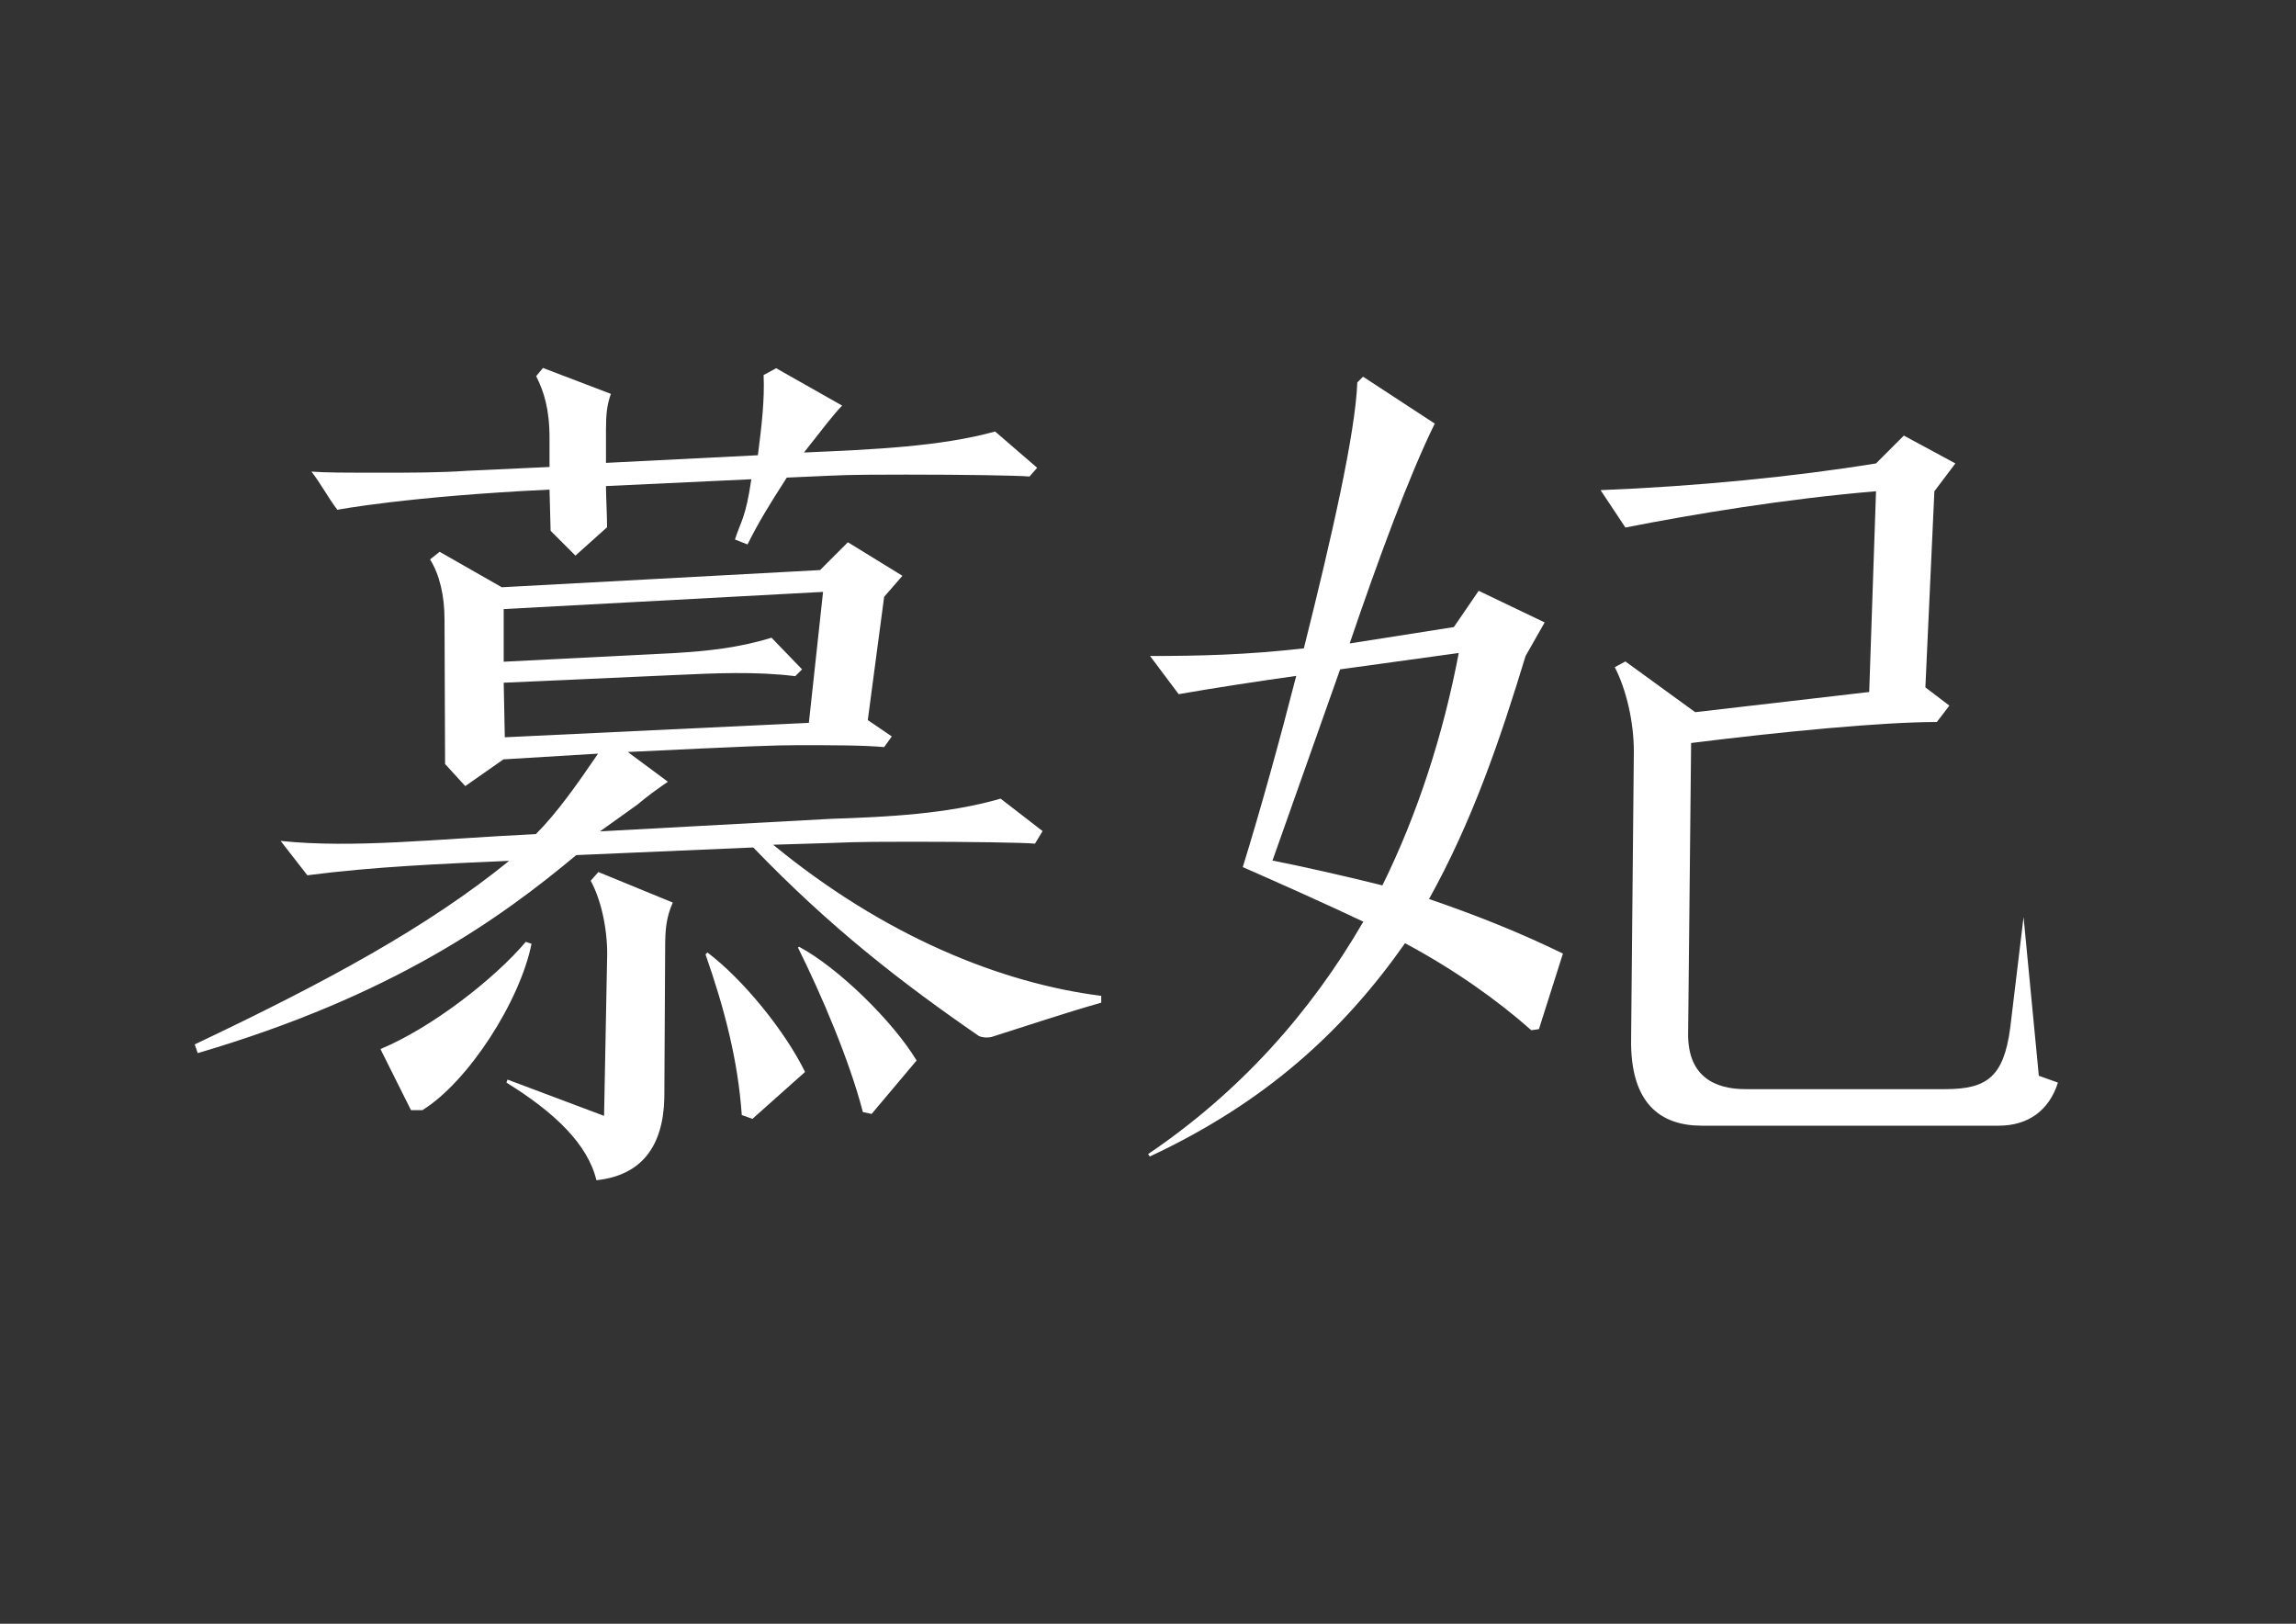
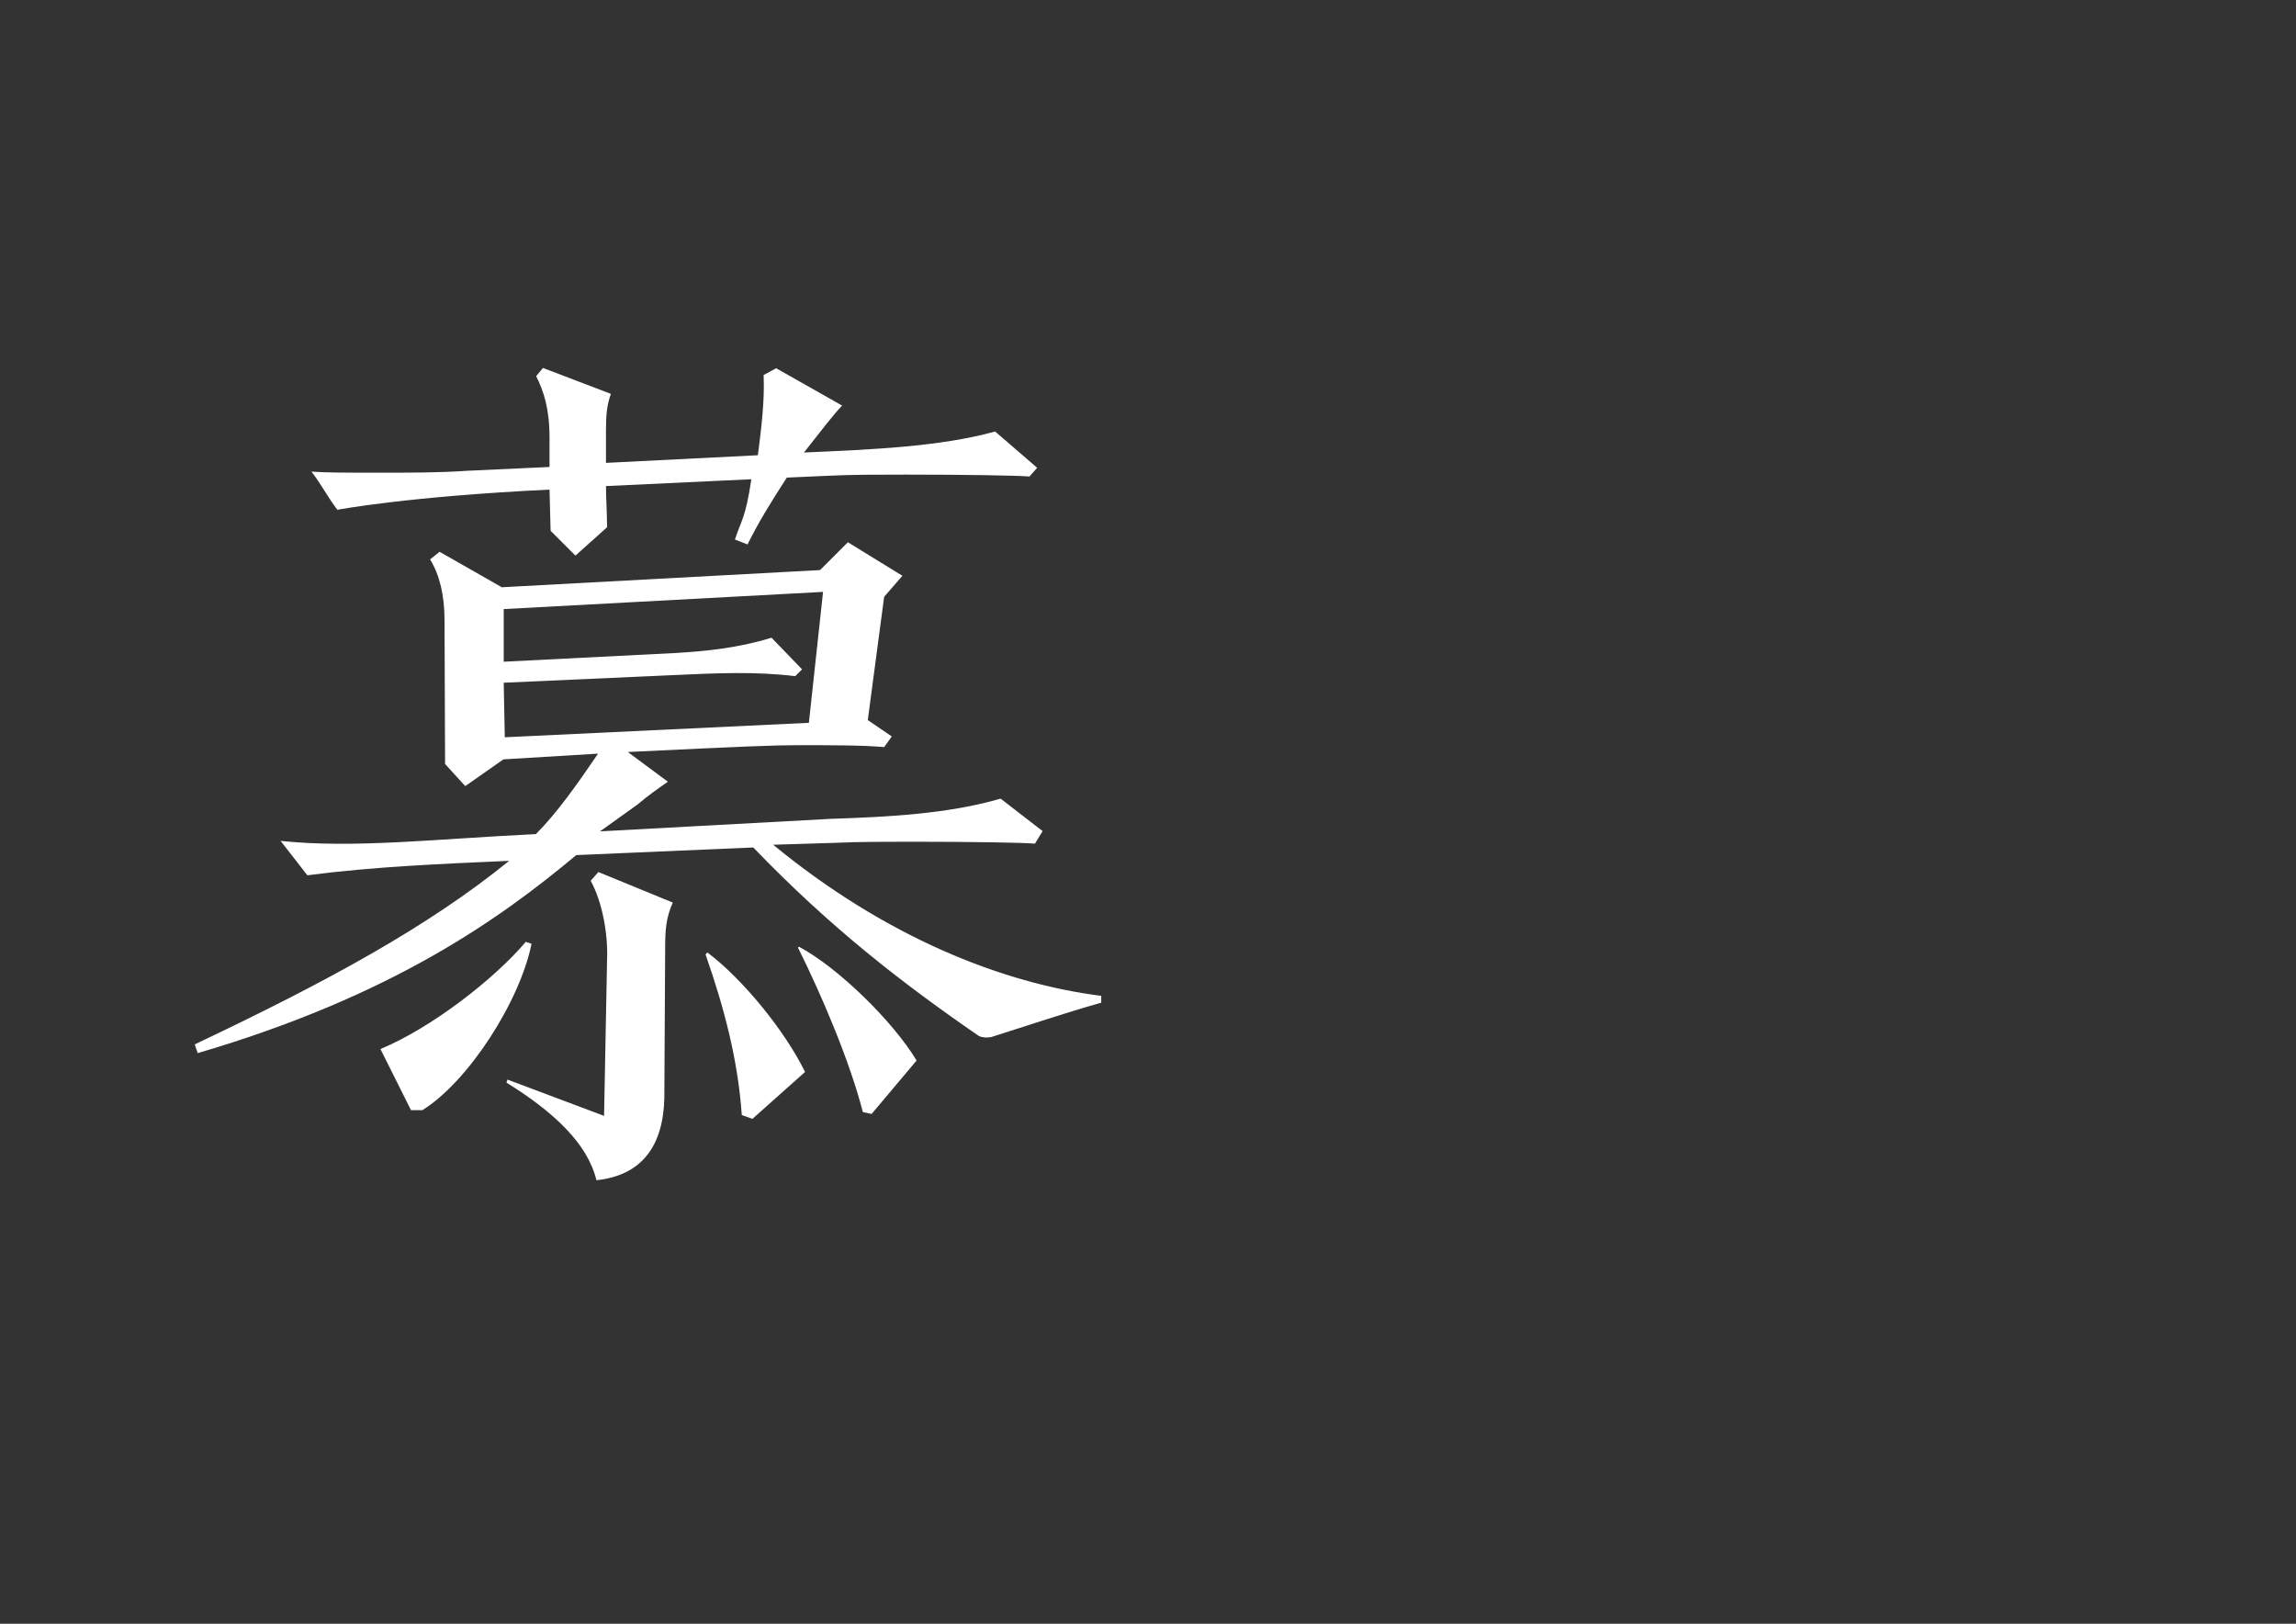
<svg xmlns="http://www.w3.org/2000/svg" version="1.1" id="图层_1" x="0px" y="0px" viewBox="0 0 841.9 595.3" style="enable-background:new 0 0 841.9 595.3;" xml:space="preserve">
  <rect x="0" y="0" width="841.9" height="595.3" fill="#333333" stroke="none" />
  <style type="text/css">
	.st0{enable-background:new    ;}
	.st1{fill:#FFFFFF;}
</style>
  <g class="st0">
    <path class="st1" d="M163,227.2c0-8.8-1.8-16.5-5.3-22.1l3.5-2.8l22.8,13l116.7-6.3l10.2-10.2l20,12.3l-6.7,7.7l-6,45.2l8.8,6   l-2.8,3.9c-7.7-0.7-19.6-0.7-31.6-0.7c-8.4,0-18.9,0.4-62.4,2.5l14.7,10.9c-4.6,3.2-7,4.9-11.2,8.4l-13.7,9.8l84.8-4.6   c21-0.7,42.8-1.8,62.1-7.4l15.4,11.9l-2.8,4.6c-4.2-0.4-23.8-0.7-45.2-0.7c-8.4,0-20.3,0-28,0.4l-22.8,0.7   c41,33.7,83.8,50.8,120.3,55.4v2.5c-13.7,3.9-27,8.4-40.3,12.6c-2.1,0.4-3.9,0-4.6-0.4c-28-19.3-54.3-39.6-82.7-69.1l-64.9,2.8   c-27.7,23.1-67,51.5-138.8,72.6l-1.1-3.2c48.7-23.1,85.5-43.1,115.3-67.3c-24.5,1.1-49.4,2.1-74,5.3l-9.8-12.6   c27,2.8,56.4-0.7,93.6-2.5c7.7-7.7,15.1-18.2,22.8-29.5l-34.7,2.1l-14,9.8l-7.4-8.1L163,227.2z M199.1,134.9l24.9,9.5   c-1.4,3.9-1.8,7.4-1.8,13v12.3l55.7-2.8c1.4-10.9,2.5-20.3,2.1-29.4l4.6-2.5l24.2,13.7c-2.8,2.8-7.4,8.8-14,17.2   c24.9-1.1,49.8-2.1,70.1-7.7l15.4,13.3l-2.8,3.2c-4.6-0.4-23.8-0.7-45.2-0.7c-8.8,0-20.7,0-28,0.4l-15.8,0.7   c-6.3,9.8-10.2,16.1-14.4,24.5l-4.6-1.8c2.1-6.7,3.9-7.7,6-22.1l-53.3,2.5c0,3.9,0.4,10.5,0.4,15.1L211,203.7l-9.1-9.1l-0.4-15.1   c-52.2,2.5-77.8,7.4-77.8,7.4c-3.5-4.6-6-9.5-9.5-14c5.6,0.4,11.2,0.4,26.6,0.4c9.1,0,20.7,0,30.5-0.7l30.2-1.4v-10.5   c0-10.9-2.1-17.2-4.9-22.8L199.1,134.9z M194.9,346c-4.2,21-23.1,50.5-40,61h-4.2l-11.2-22.4c18.6-7.7,41.7-25.6,53.3-39.3   L194.9,346z M301.8,217l-117.1,6.3v19.3l63.1-3.2c11.2-0.7,22.8-1.8,35.1-5.6l11.2,11.6l-2.5,2.5c-14.4-1.8-29.4-1.1-44.5-0.4   l-62.4,2.8l0.4,20l111.5-5.3L301.8,217z M243.6,402.5c-0.4,17.5-8.1,28.4-24.9,30.2c-3.2-13.3-15.4-24.9-33-35.8l0.4-1.1l35.4,13.3   l1.1-57.1c0.4-9.8-1.8-21.4-6-29.1l2.8-3.2l27.3,11.2c-2.5,5.6-2.8,10.2-2.8,16.8L243.6,402.5z M259.4,349.2   c13,9.8,28.4,28.7,35.8,43.8l-19.3,17.2l-3.9-1.4c-1.4-20-6.3-38.9-13.3-58.9L259.4,349.2z M293,347.1   c14.4,7.7,34.4,27.3,43.1,41.7l-16.5,19.6l-3.2-0.7c-4.9-18.9-15.1-42.8-23.8-60.3L293,347.1z" />
-     <path class="st1" d="M421,423.1c33.7-22.8,59.6-51.9,78.9-85.2c-13.3-6.3-30.5-14-44.2-20c6.3-20.3,13.7-47,19.6-70.1   c-13,1.8-31.2,4.6-43.1,6.7l-10.5-14c17.9,0,35.4-0.4,56.4-2.8c10.2-40.7,18.9-78.9,19.6-97.5l2.1-2.1l26.3,17.2   c-9.5,19.3-20.7,49.8-31.2,80.6l38.2-6l9.1-13.3l24.2,11.6l-7,12.3c-9.5,31.2-19.6,60.7-35.4,89.1c17.5,6,33.3,12.3,49.1,20   l-8.8,27.7l-2.8,0.4c-12.3-10.9-28-22.1-46.3-31.9c-22.4,31.9-50.8,58.2-93.6,78.2L421,423.1z M466.6,315.5   c10.9,2.1,29.1,6.3,40.3,9.1c13-26.3,22.4-55.7,28-85.2l-43.5,6L466.6,315.5z M599.1,275.5c0-10.9-2.8-22.8-7-30.9l3.9-2.1   l25.6,18.6l63.8-7.4l2.5-73.6c-33.3,2.8-67,8.4-91.9,13.3l-9.1-13.7c35.1-1.4,70.8-4.9,101-9.8l10.2-10.2l18.9,10.2l-7.7,10.2   L706,252l8.8,6.7l-4.6,6c-20,0-56.4,3.5-90.1,7.7l-1.1,106.9c0,15.4,9.8,20,21,20h73.3c15.4,0,21.4-4.6,23.8-22.4l4.9-40.7   l5.6,58.2l7,2.5c-3.2,10.2-10.9,15.8-21.7,15.8H624c-15.1,0-26.3-8.1-25.9-31.9L599.1,275.5z" />
  </g>
</svg>